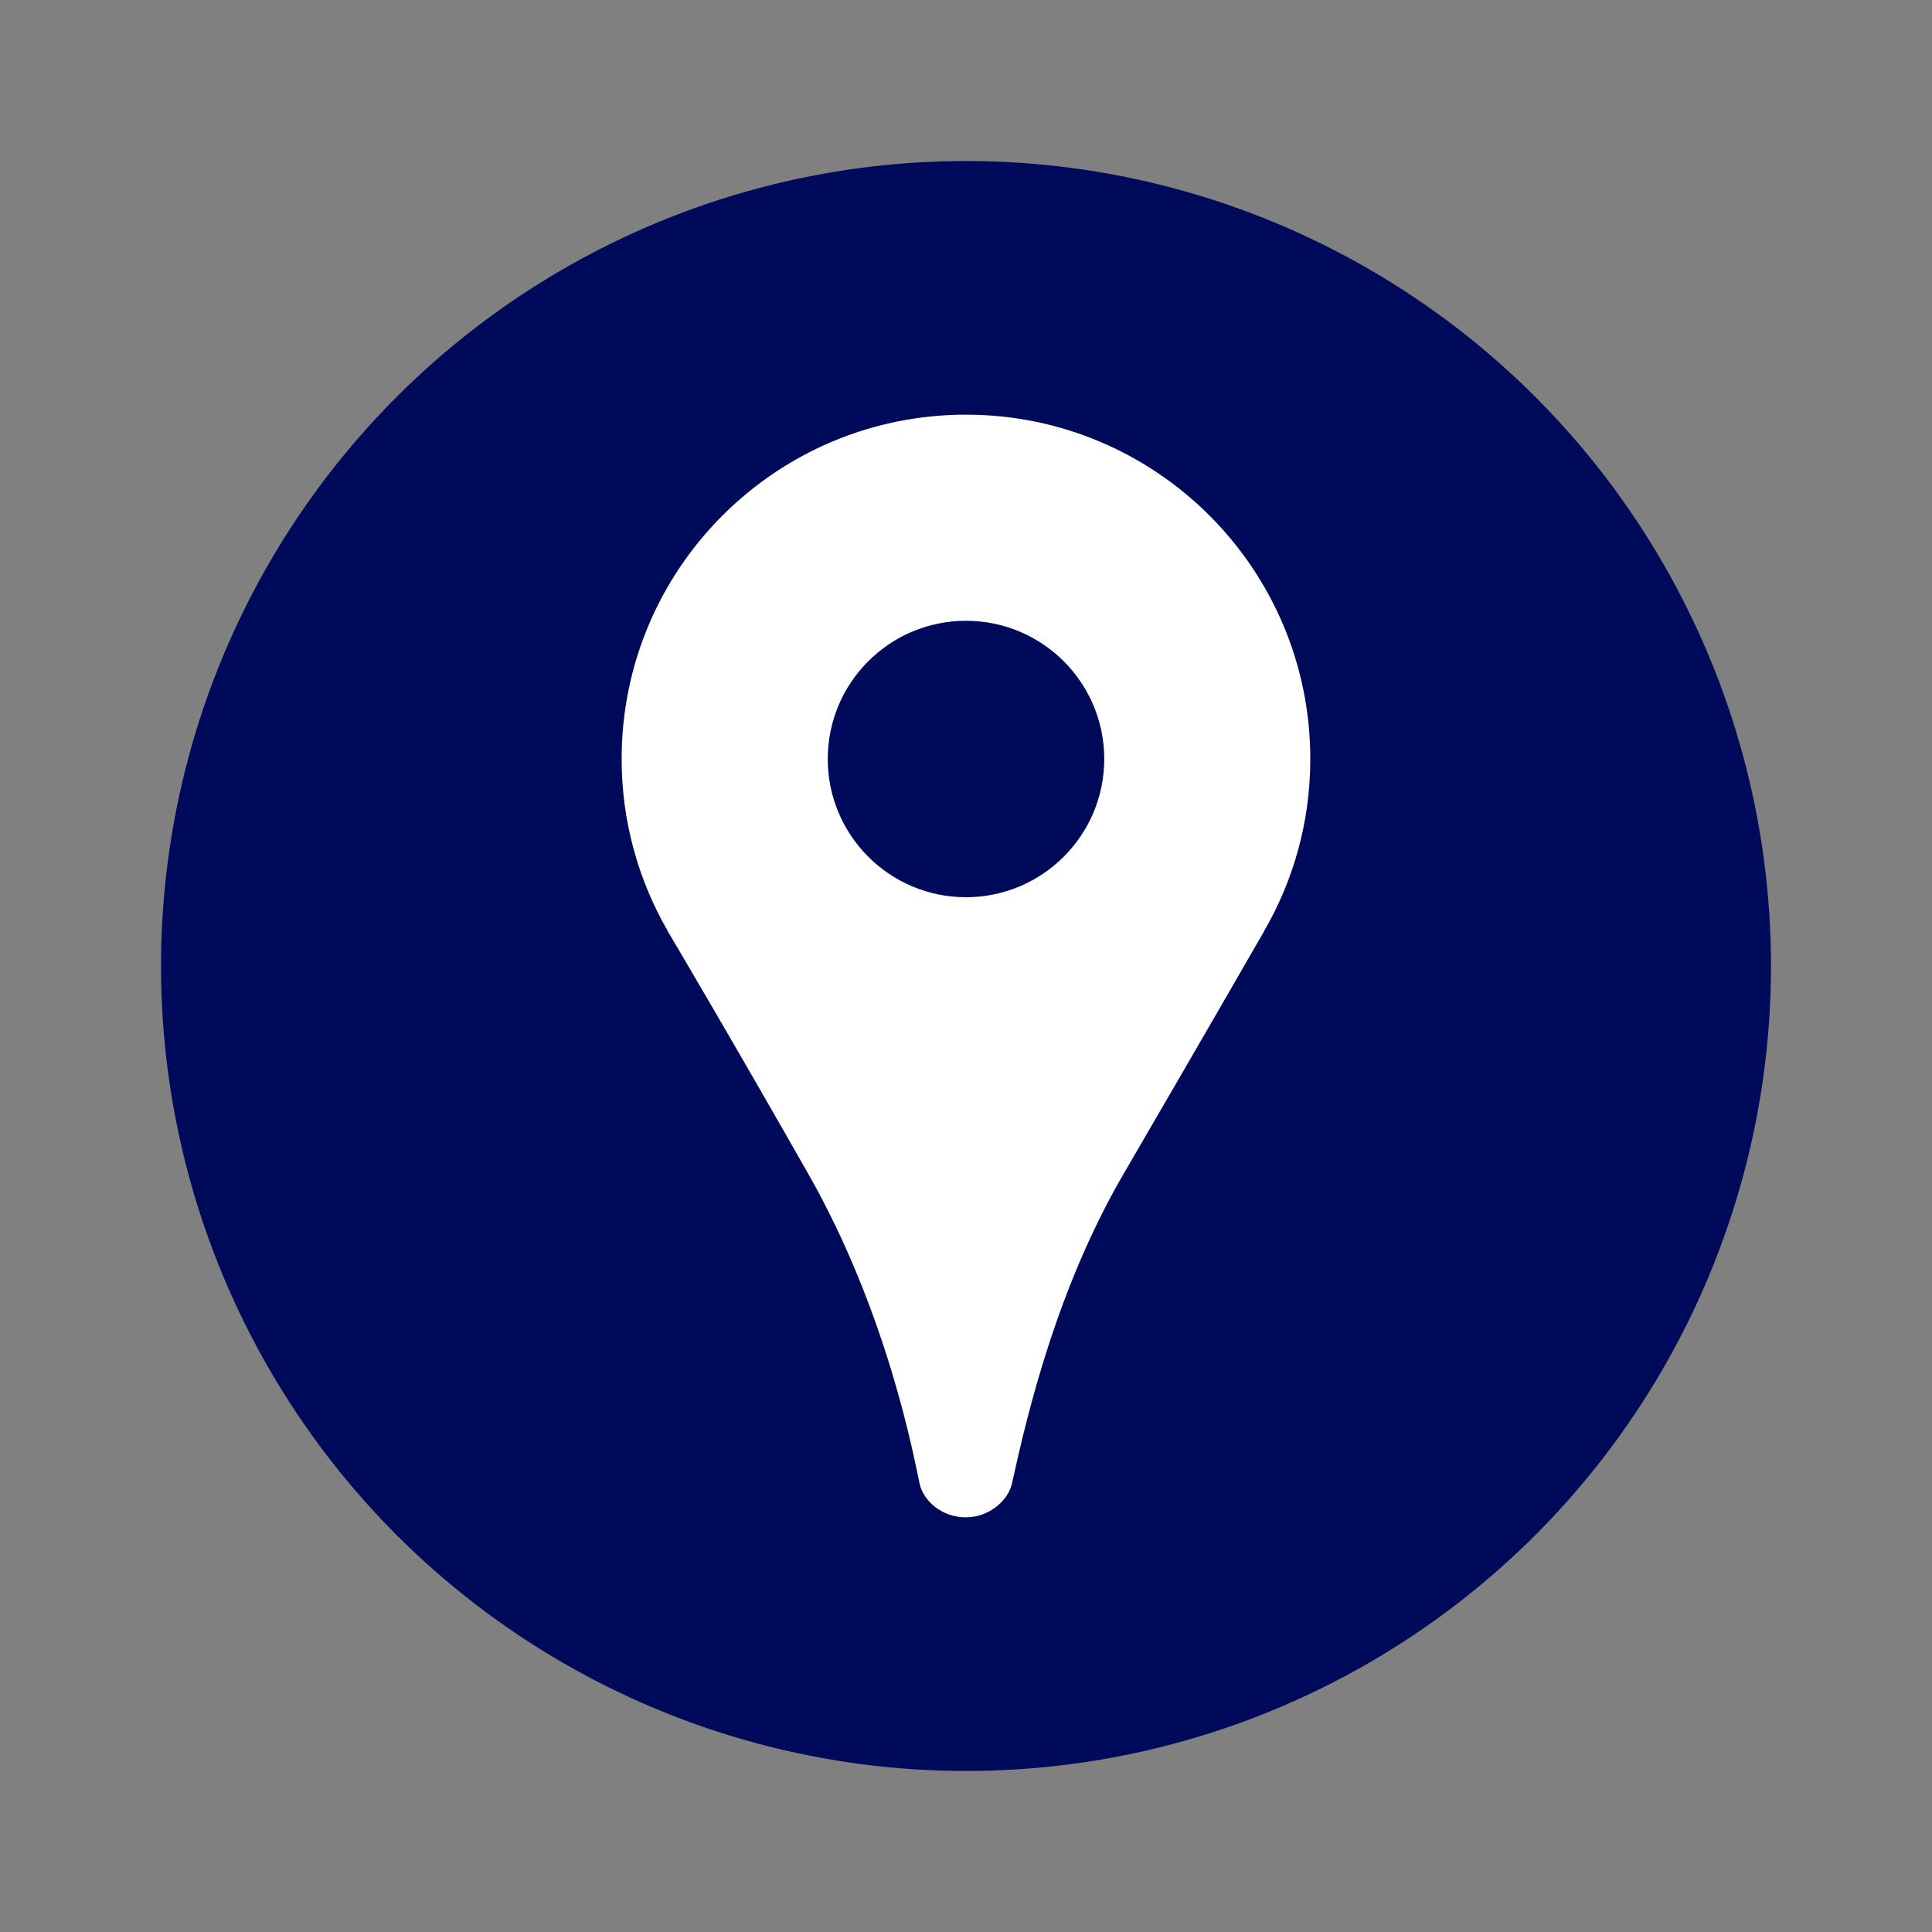
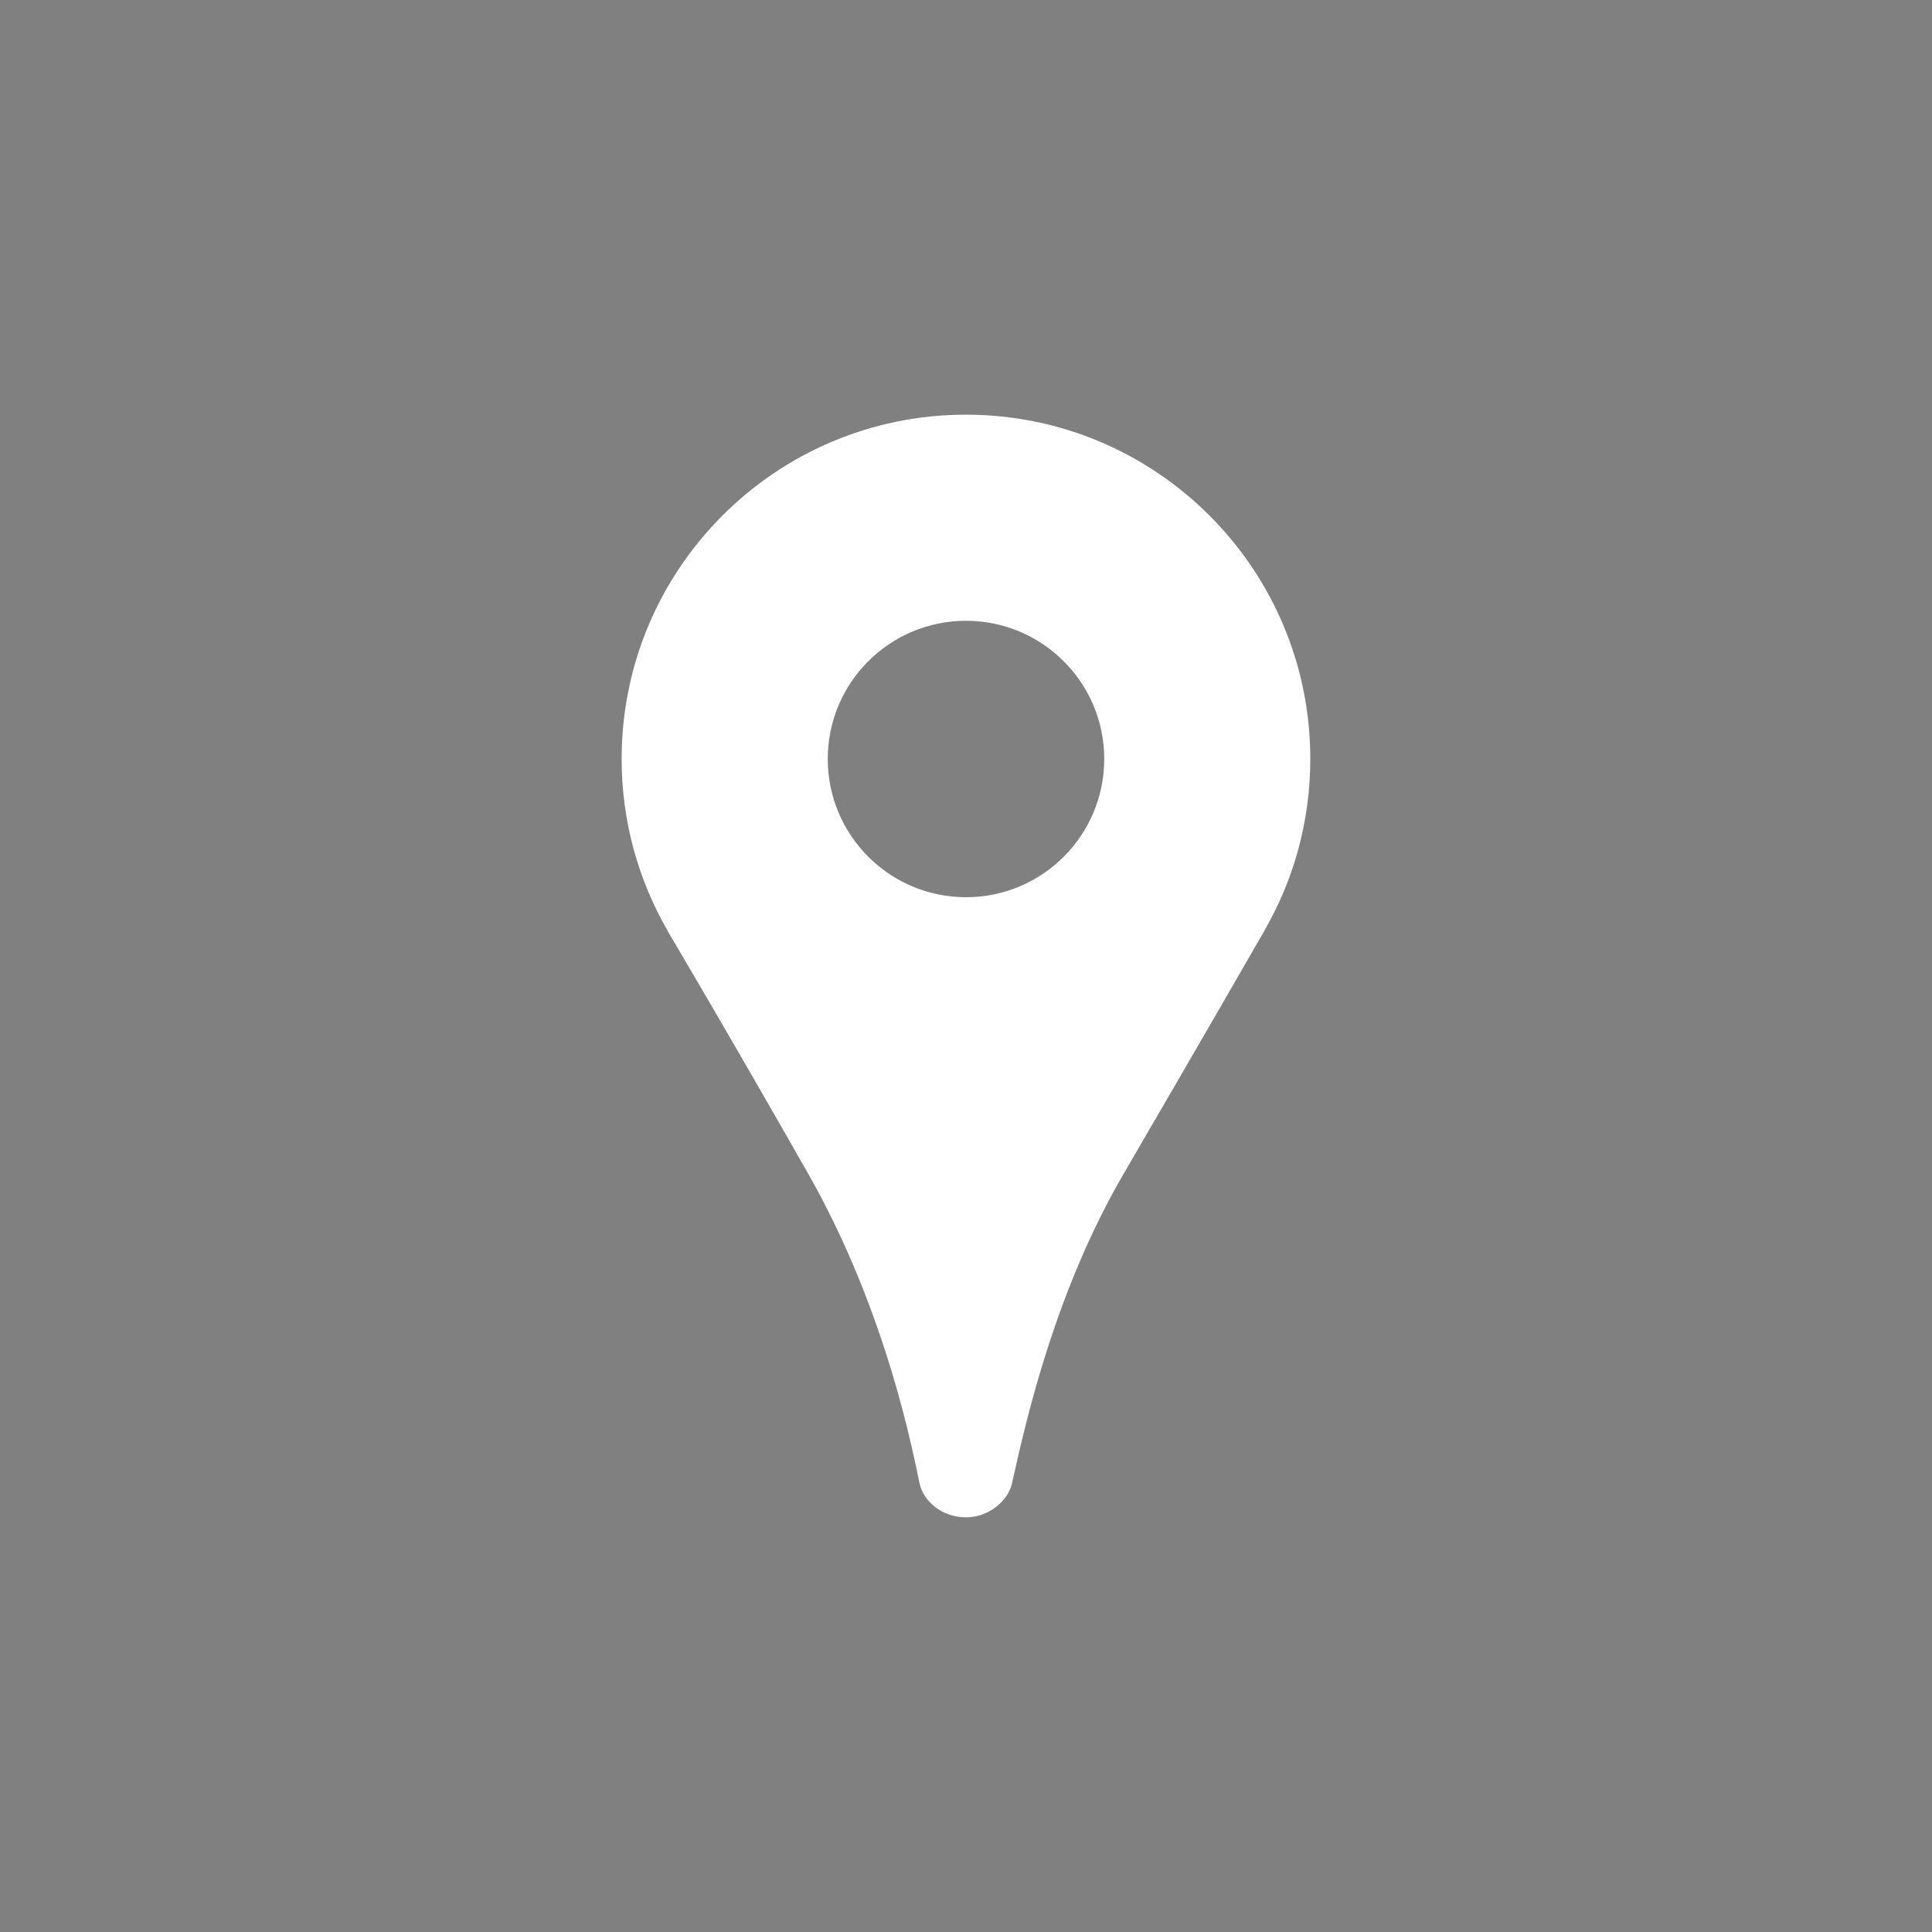
<svg xmlns="http://www.w3.org/2000/svg" version="1.1" x="0px" y="0px" viewBox="0 0 340.16 340.16" style="enable-background:new 0 0 340.16 340.16;" xml:space="preserve">
  <rect x="0" y="0" width="340.16" height="340.16" fill="#808080" stroke="none" />
  <style type="text/css">
	.st0{display:none;}
	.st1{display:inline;fill:#FFFFFF;}
	.st2{display:inline;fill:#071E4F;}
	.st3{display:inline;fill:#000A5A;}
	.st4{fill:#000A5A;}
	.st5{fill:#FFFFFF;}
	.st6{display:inline;fill:none;}
	.st7{display:inline;}
</style>
  <g id="pos_x5F_print" class="st0">
    <circle class="st1" cx="170.08" cy="170.08" r="141.73" />
-     <path class="st2" d="M230.7,133.63c0-33.48-27.14-60.62-60.63-60.62c-33.48,0-60.62,27.14-60.62,60.62   c0,11.04,2.97,21.39,8.13,30.31h-0.02c0,0,10.68,18,24.73,42.7s18.62,50.01,19.62,54.57c0.65,2.97,3.83,5.94,8.13,5.94   s7.52-3.16,8.13-5.94c2.77-12.59,7.93-34.39,19.68-54.57c13.77-23.64,24.73-42.7,24.73-42.7h-0.02   C227.74,155.02,230.7,144.68,230.7,133.63z M170.08,157.97c-13.44,0-24.34-10.9-24.34-24.34c0-13.44,10.9-24.33,24.34-24.33   c13.44,0,24.34,10.9,24.34,24.33C194.42,147.07,183.52,157.97,170.08,157.97z" />
  </g>
  <g id="pos_x5F_digital" class="st0">
-     <circle class="st1" cx="170.08" cy="170.08" r="141.73" />
-     <path class="st3" d="M230.7,133.63c0-33.48-27.14-60.62-60.63-60.62c-33.48,0-60.62,27.14-60.62,60.62   c0,11.04,2.97,21.39,8.13,30.31h-0.02c0,0,10.68,18,24.73,42.7s18.62,50.01,19.62,54.57c0.65,2.97,3.83,5.94,8.13,5.94   s7.52-3.16,8.13-5.94c2.77-12.59,7.93-34.39,19.68-54.57c13.77-23.64,24.73-42.7,24.73-42.7h-0.02   C227.74,155.02,230.7,144.68,230.7,133.63z M170.08,157.97c-13.44,0-24.34-10.9-24.34-24.34c0-13.44,10.9-24.33,24.34-24.33   c13.44,0,24.34,10.9,24.34,24.33C194.42,147.07,183.52,157.97,170.08,157.97z" />
-   </g>
+     </g>
  <g id="neg_x5F_print" class="st0">
    <circle class="st2" cx="170.08" cy="170.08" r="141.73" />
-     <path class="st1" d="M230.7,133.63c0-33.48-27.14-60.62-60.63-60.62c-33.48,0-60.62,27.14-60.62,60.62   c0,11.04,2.97,21.39,8.13,30.31h-0.02c0,0,10.68,18,24.73,42.7s18.62,50.01,19.62,54.57c0.65,2.97,3.83,5.94,8.13,5.94   s7.52-3.16,8.13-5.94c2.77-12.59,7.93-34.39,19.68-54.57c13.77-23.64,24.73-42.7,24.73-42.7h-0.02   C227.74,155.02,230.7,144.68,230.7,133.63z M170.08,157.97c-13.44,0-24.34-10.9-24.34-24.34c0-13.44,10.9-24.33,24.34-24.33   c13.44,0,24.34,10.9,24.34,24.33C194.42,147.07,183.52,157.97,170.08,157.97z" />
  </g>
  <g id="neg_x5F_digital">
-     <circle class="st4" cx="170.08" cy="170.08" r="141.73" />
    <path class="st5" d="M230.7,133.63c0-33.48-27.14-60.62-60.63-60.62c-33.48,0-60.62,27.14-60.62,60.62   c0,11.04,2.97,21.39,8.13,30.31h-0.02c0,0,10.68,18,24.73,42.7s18.62,50.01,19.62,54.57c0.65,2.97,3.83,5.94,8.13,5.94   s7.52-3.16,8.13-5.94c2.77-12.59,7.93-34.39,19.68-54.57c13.77-23.64,24.73-42.7,24.73-42.7h-0.02   C227.74,155.02,230.7,144.68,230.7,133.63z M170.08,157.97c-13.44,0-24.34-10.9-24.34-24.34c0-13.44,10.9-24.33,24.34-24.33   c13.44,0,24.34,10.9,24.34,24.33C194.42,147.07,183.52,157.97,170.08,157.97z" />
  </g>
  <g id="black_x5F_digital" class="st0">
    <circle class="st6" cx="170.08" cy="170.08" r="141.73" />
    <path class="st7" d="M230.7,133.63c0-33.48-27.14-60.62-60.63-60.62c-33.48,0-60.62,27.14-60.62,60.62   c0,11.04,2.97,21.39,8.13,30.31h-0.02c0,0,10.68,18,24.73,42.7s18.62,50.01,19.62,54.57c0.65,2.97,3.83,5.94,8.13,5.94   s7.52-3.16,8.13-5.94c2.77-12.59,7.93-34.39,19.68-54.57c13.77-23.64,24.73-42.7,24.73-42.7h-0.02   C227.74,155.02,230.7,144.68,230.7,133.63z M170.08,157.97c-13.44,0-24.34-10.9-24.34-24.34c0-13.44,10.9-24.33,24.34-24.33   c13.44,0,24.34,10.9,24.34,24.33C194.42,147.07,183.52,157.97,170.08,157.97z" />
  </g>
</svg>